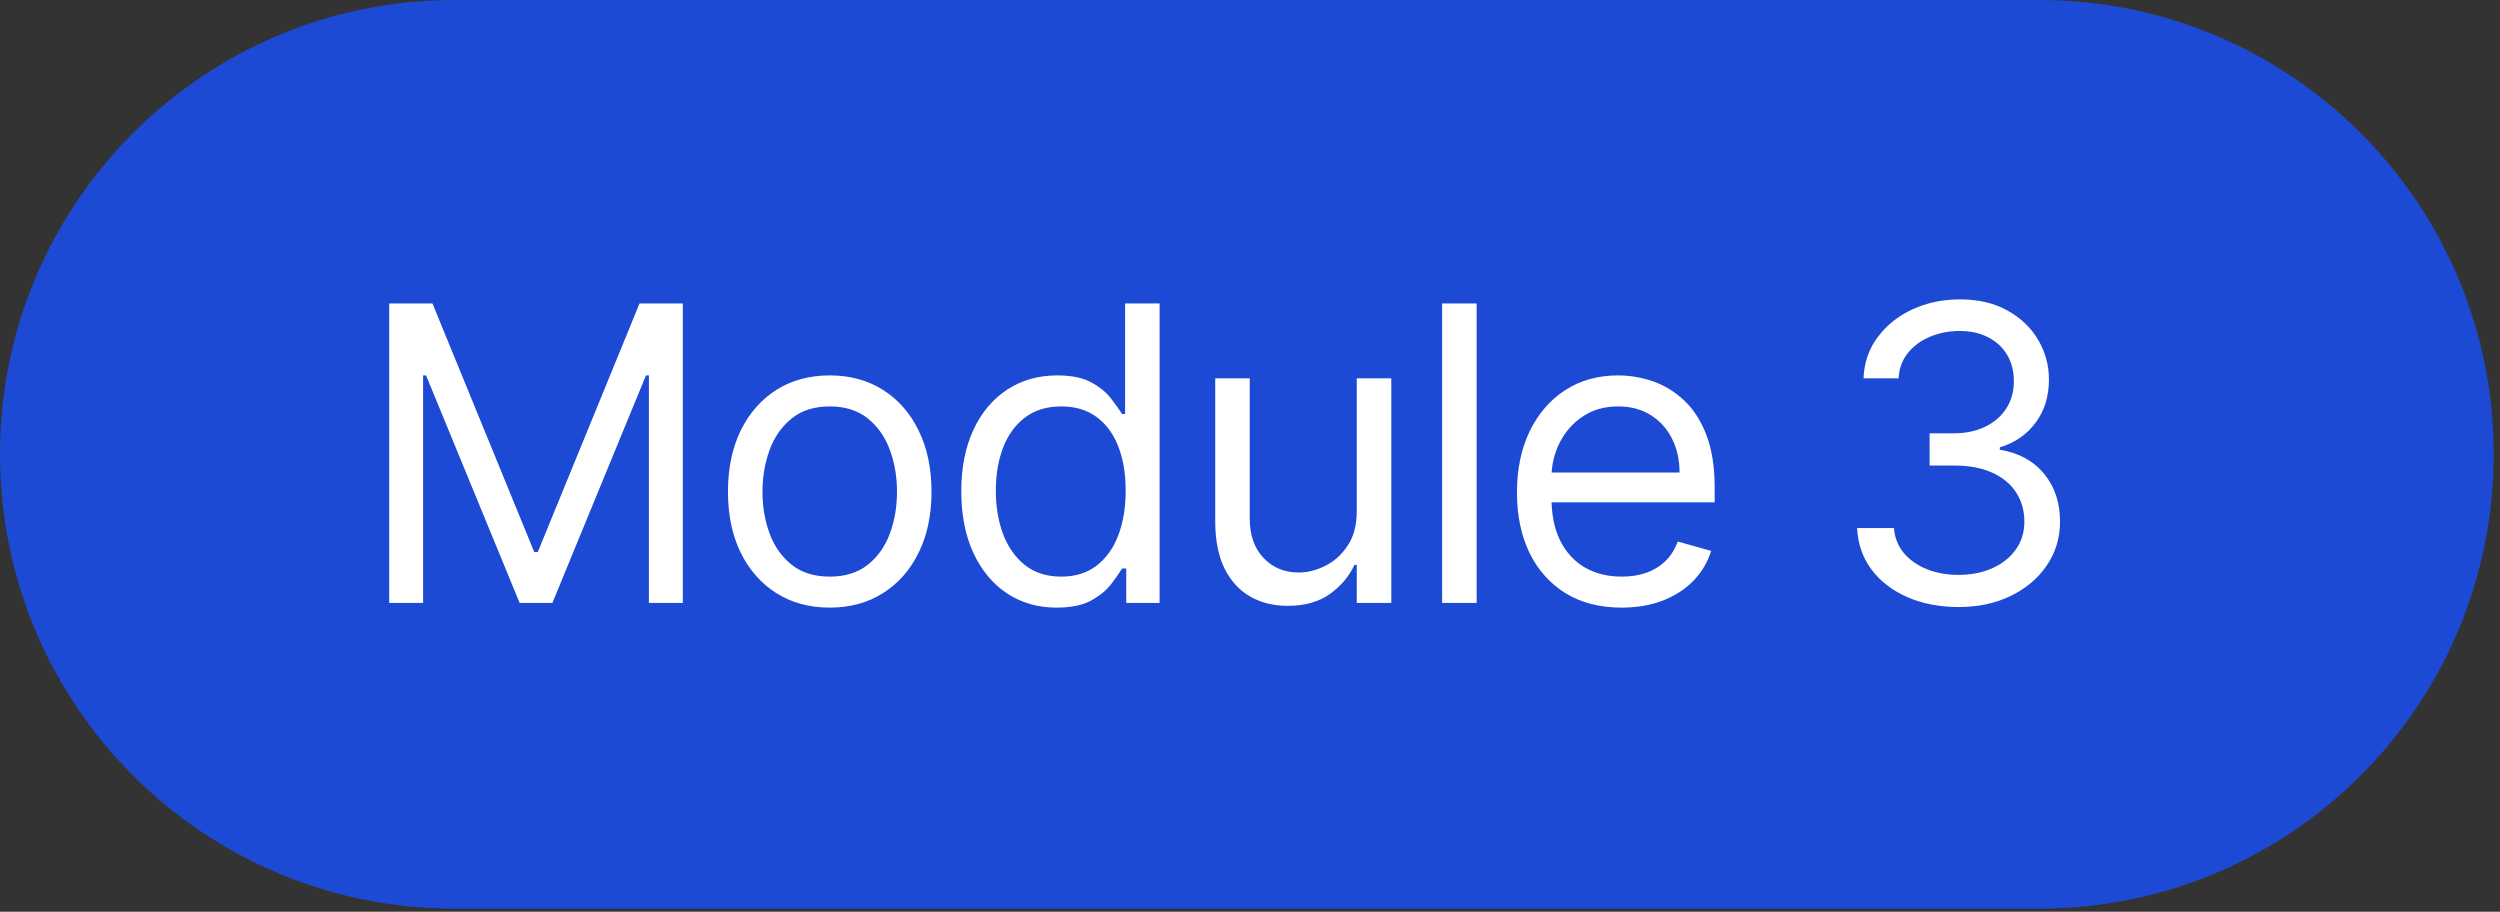
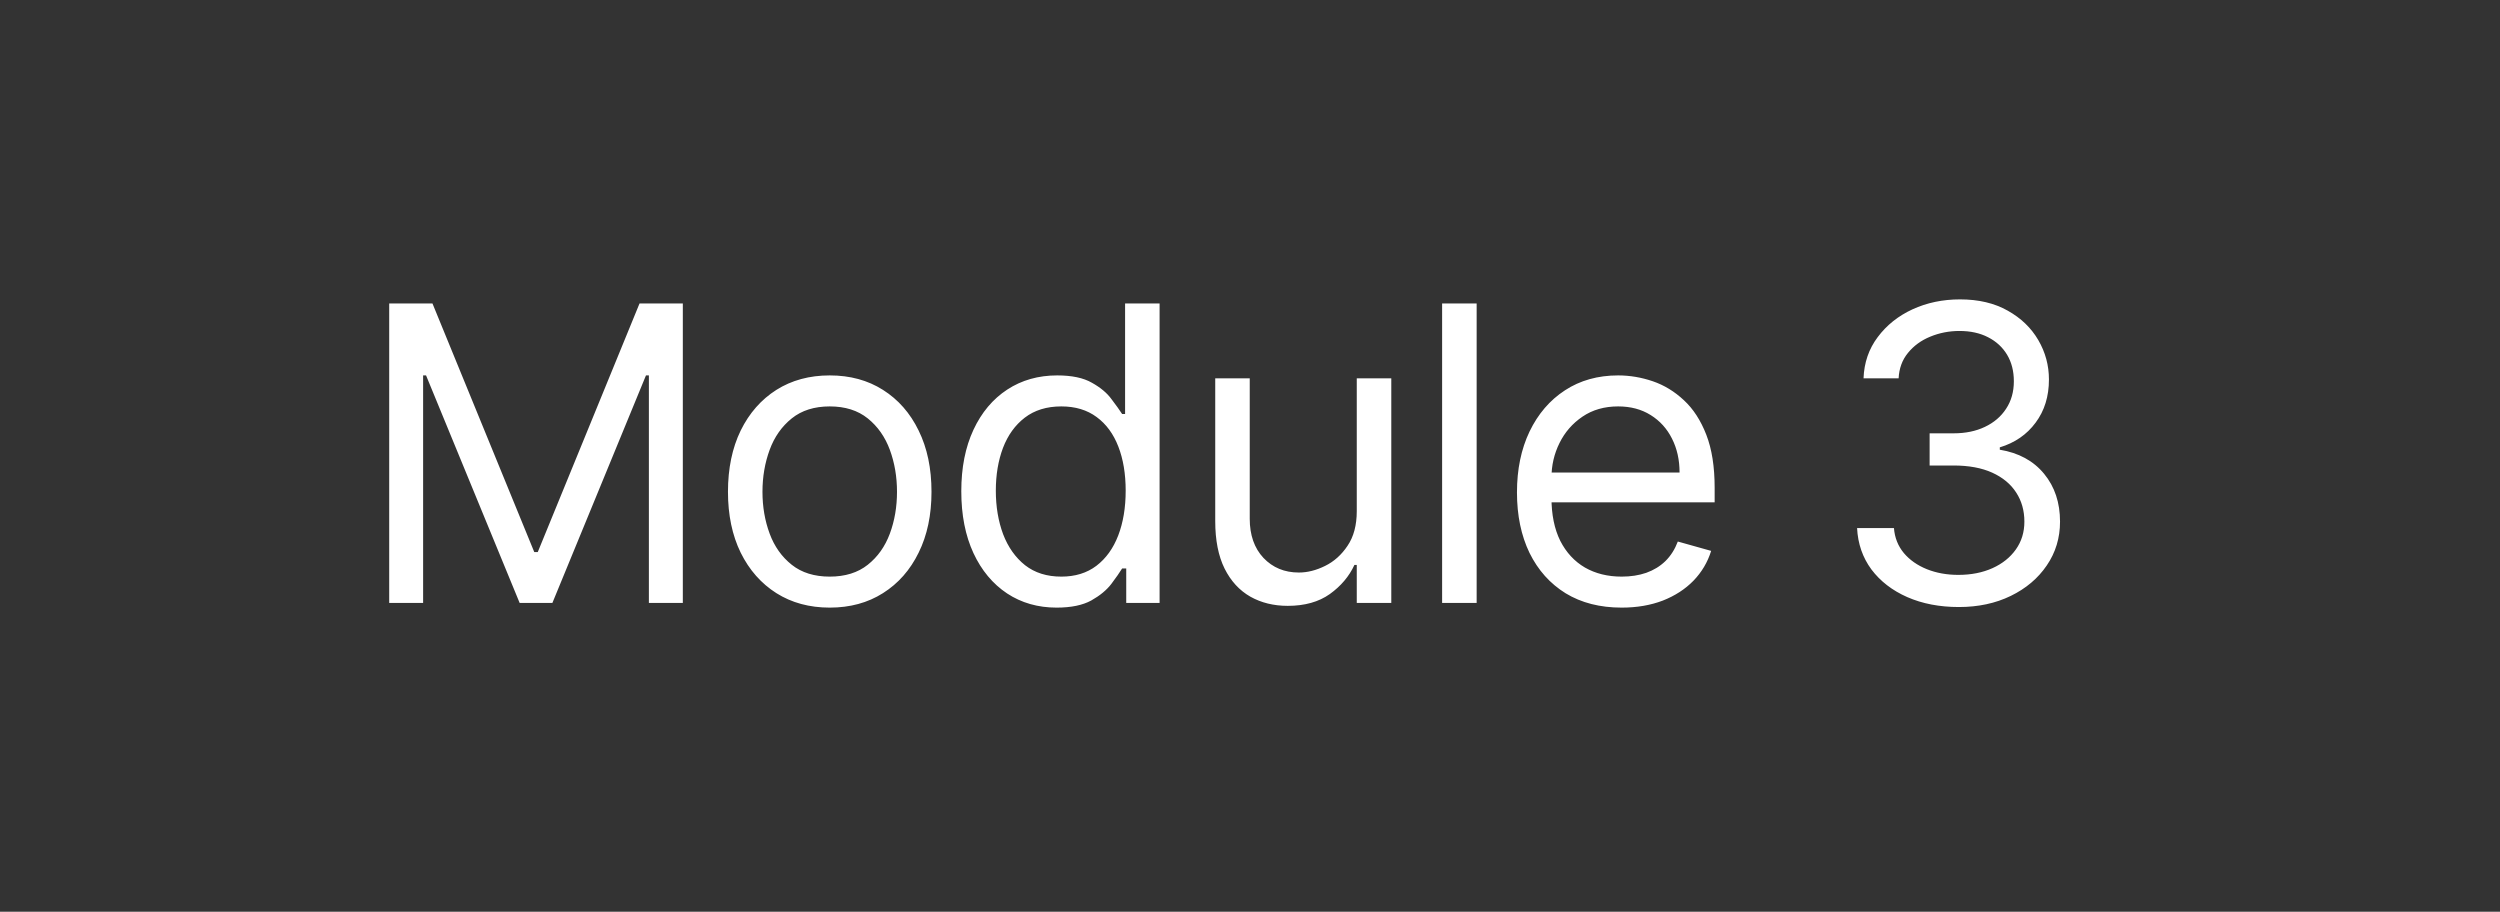
<svg xmlns="http://www.w3.org/2000/svg" width="85" height="31" viewBox="0 0 85 31" fill="none">
  <rect x="0" y="0" width="85" height="31" fill="#333333" stroke="none" />
-   <path d="M69.339 0H15.446C6.916 0 0 6.915 0 15.446C0 23.977 6.916 30.893 15.446 30.893H69.339C77.87 30.893 84.786 23.977 84.786 15.446C84.786 6.915 77.87 0 69.339 0Z" fill="#1D4AD5" />
  <path d="M13.233 10.318H14.704L18.165 18.77H18.284L21.744 10.318H23.216V20.5H22.062V12.764H21.963L18.781 20.5H17.668L14.486 12.764H14.386V20.5H13.233V10.318ZM28.211 20.659C27.522 20.659 26.917 20.495 26.397 20.167C25.88 19.839 25.475 19.38 25.183 18.79C24.895 18.2 24.751 17.51 24.751 16.722C24.751 15.926 24.895 15.232 25.183 14.639C25.475 14.045 25.88 13.585 26.397 13.256C26.917 12.928 27.522 12.764 28.211 12.764C28.901 12.764 29.504 12.928 30.021 13.256C30.541 13.585 30.946 14.045 31.234 14.639C31.526 15.232 31.671 15.926 31.671 16.722C31.671 17.51 31.526 18.2 31.234 18.79C30.946 19.38 30.541 19.839 30.021 20.167C29.504 20.495 28.901 20.659 28.211 20.659ZM28.211 19.605C28.735 19.605 29.166 19.471 29.504 19.202C29.842 18.934 30.092 18.581 30.255 18.143C30.417 17.706 30.498 17.232 30.498 16.722C30.498 16.211 30.417 15.736 30.255 15.295C30.092 14.854 29.842 14.498 29.504 14.226C29.166 13.954 28.735 13.818 28.211 13.818C27.688 13.818 27.257 13.954 26.919 14.226C26.581 14.498 26.33 14.854 26.168 15.295C26.006 15.736 25.924 16.211 25.924 16.722C25.924 17.232 26.006 17.706 26.168 18.143C26.33 18.581 26.581 18.934 26.919 19.202C27.257 19.471 27.688 19.605 28.211 19.605ZM35.926 20.659C35.29 20.659 34.728 20.498 34.241 20.177C33.753 19.852 33.372 19.395 33.097 18.805C32.822 18.211 32.684 17.51 32.684 16.702C32.684 15.9 32.822 15.204 33.097 14.614C33.372 14.024 33.755 13.568 34.246 13.246C34.736 12.925 35.303 12.764 35.946 12.764C36.443 12.764 36.836 12.847 37.124 13.013C37.416 13.175 37.638 13.361 37.79 13.57C37.946 13.775 38.067 13.944 38.153 14.077H38.253V10.318H39.426V20.5H38.292V19.327H38.153C38.067 19.466 37.944 19.642 37.785 19.854C37.626 20.062 37.399 20.25 37.104 20.416C36.809 20.578 36.416 20.659 35.926 20.659ZM36.085 19.605C36.556 19.605 36.953 19.483 37.278 19.237C37.603 18.989 37.85 18.646 38.019 18.208C38.188 17.767 38.273 17.259 38.273 16.682C38.273 16.112 38.19 15.613 38.024 15.185C37.858 14.755 37.613 14.42 37.288 14.181C36.963 13.939 36.562 13.818 36.085 13.818C35.588 13.818 35.174 13.946 34.842 14.201C34.514 14.453 34.267 14.796 34.101 15.23C33.939 15.661 33.858 16.145 33.858 16.682C33.858 17.225 33.941 17.719 34.106 18.163C34.275 18.604 34.524 18.956 34.852 19.217C35.184 19.476 35.594 19.605 36.085 19.605ZM46.13 17.378V12.864H47.304V20.5H46.13V19.207H46.051C45.872 19.595 45.593 19.925 45.215 20.197C44.838 20.465 44.36 20.599 43.784 20.599C43.306 20.599 42.882 20.495 42.511 20.286C42.14 20.074 41.848 19.756 41.636 19.332C41.424 18.904 41.318 18.366 41.318 17.716V12.864H42.491V17.636C42.491 18.193 42.647 18.637 42.958 18.969C43.273 19.3 43.674 19.466 44.161 19.466C44.453 19.466 44.75 19.391 45.051 19.242C45.356 19.093 45.612 18.864 45.817 18.556C46.026 18.248 46.13 17.855 46.13 17.378ZM50.206 10.318V20.5H49.032V10.318H50.206ZM55.136 20.659C54.401 20.659 53.766 20.497 53.232 20.172C52.702 19.844 52.293 19.386 52.004 18.8C51.719 18.21 51.577 17.524 51.577 16.741C51.577 15.959 51.719 15.27 52.004 14.673C52.293 14.073 52.694 13.606 53.208 13.271C53.725 12.933 54.328 12.764 55.017 12.764C55.415 12.764 55.808 12.831 56.196 12.963C56.583 13.096 56.936 13.311 57.254 13.609C57.573 13.904 57.826 14.296 58.015 14.783C58.204 15.27 58.298 15.87 58.298 16.582V17.079H52.412V16.065H57.105C57.105 15.634 57.019 15.25 56.847 14.912C56.678 14.574 56.436 14.307 56.121 14.111C55.809 13.916 55.441 13.818 55.017 13.818C54.55 13.818 54.145 13.934 53.804 14.166C53.466 14.395 53.206 14.693 53.024 15.061C52.841 15.429 52.75 15.823 52.75 16.244V16.921C52.75 17.497 52.85 17.986 53.048 18.387C53.251 18.785 53.531 19.088 53.889 19.297C54.247 19.502 54.663 19.605 55.136 19.605C55.445 19.605 55.723 19.562 55.972 19.476C56.224 19.386 56.441 19.254 56.623 19.078C56.805 18.899 56.946 18.677 57.046 18.412L58.179 18.73C58.06 19.115 57.859 19.453 57.578 19.744C57.296 20.033 56.948 20.258 56.533 20.421C56.119 20.579 55.654 20.659 55.136 20.659ZM66.601 20.639C65.945 20.639 65.36 20.526 64.846 20.301C64.336 20.076 63.93 19.762 63.628 19.361C63.33 18.957 63.167 18.488 63.141 17.954H64.394C64.42 18.283 64.533 18.566 64.732 18.805C64.931 19.04 65.191 19.222 65.512 19.352C65.834 19.481 66.19 19.546 66.581 19.546C67.019 19.546 67.407 19.469 67.745 19.317C68.083 19.164 68.348 18.952 68.54 18.68C68.732 18.409 68.829 18.094 68.829 17.736C68.829 17.361 68.736 17.032 68.55 16.746C68.365 16.458 68.093 16.233 67.735 16.07C67.377 15.908 66.939 15.827 66.422 15.827H65.607V14.733H66.422C66.827 14.733 67.181 14.66 67.486 14.514C67.794 14.368 68.035 14.163 68.207 13.898C68.383 13.633 68.471 13.321 68.471 12.963C68.471 12.618 68.394 12.318 68.242 12.063C68.089 11.808 67.874 11.609 67.596 11.467C67.32 11.324 66.996 11.253 66.621 11.253C66.27 11.253 65.938 11.318 65.627 11.447C65.319 11.573 65.067 11.757 64.871 11.999C64.675 12.237 64.57 12.526 64.553 12.864H63.36C63.38 12.33 63.54 11.863 63.842 11.462C64.144 11.057 64.538 10.742 65.025 10.517C65.516 10.292 66.054 10.179 66.641 10.179C67.271 10.179 67.811 10.307 68.262 10.562C68.713 10.814 69.059 11.147 69.301 11.561C69.543 11.975 69.664 12.423 69.664 12.903C69.664 13.477 69.513 13.966 69.211 14.37C68.913 14.774 68.507 15.055 67.993 15.21V15.29C68.636 15.396 69.138 15.669 69.5 16.11C69.861 16.548 70.041 17.09 70.041 17.736C70.041 18.289 69.891 18.787 69.589 19.227C69.291 19.665 68.883 20.009 68.366 20.261C67.849 20.513 67.261 20.639 66.601 20.639Z" fill="white" />
</svg>